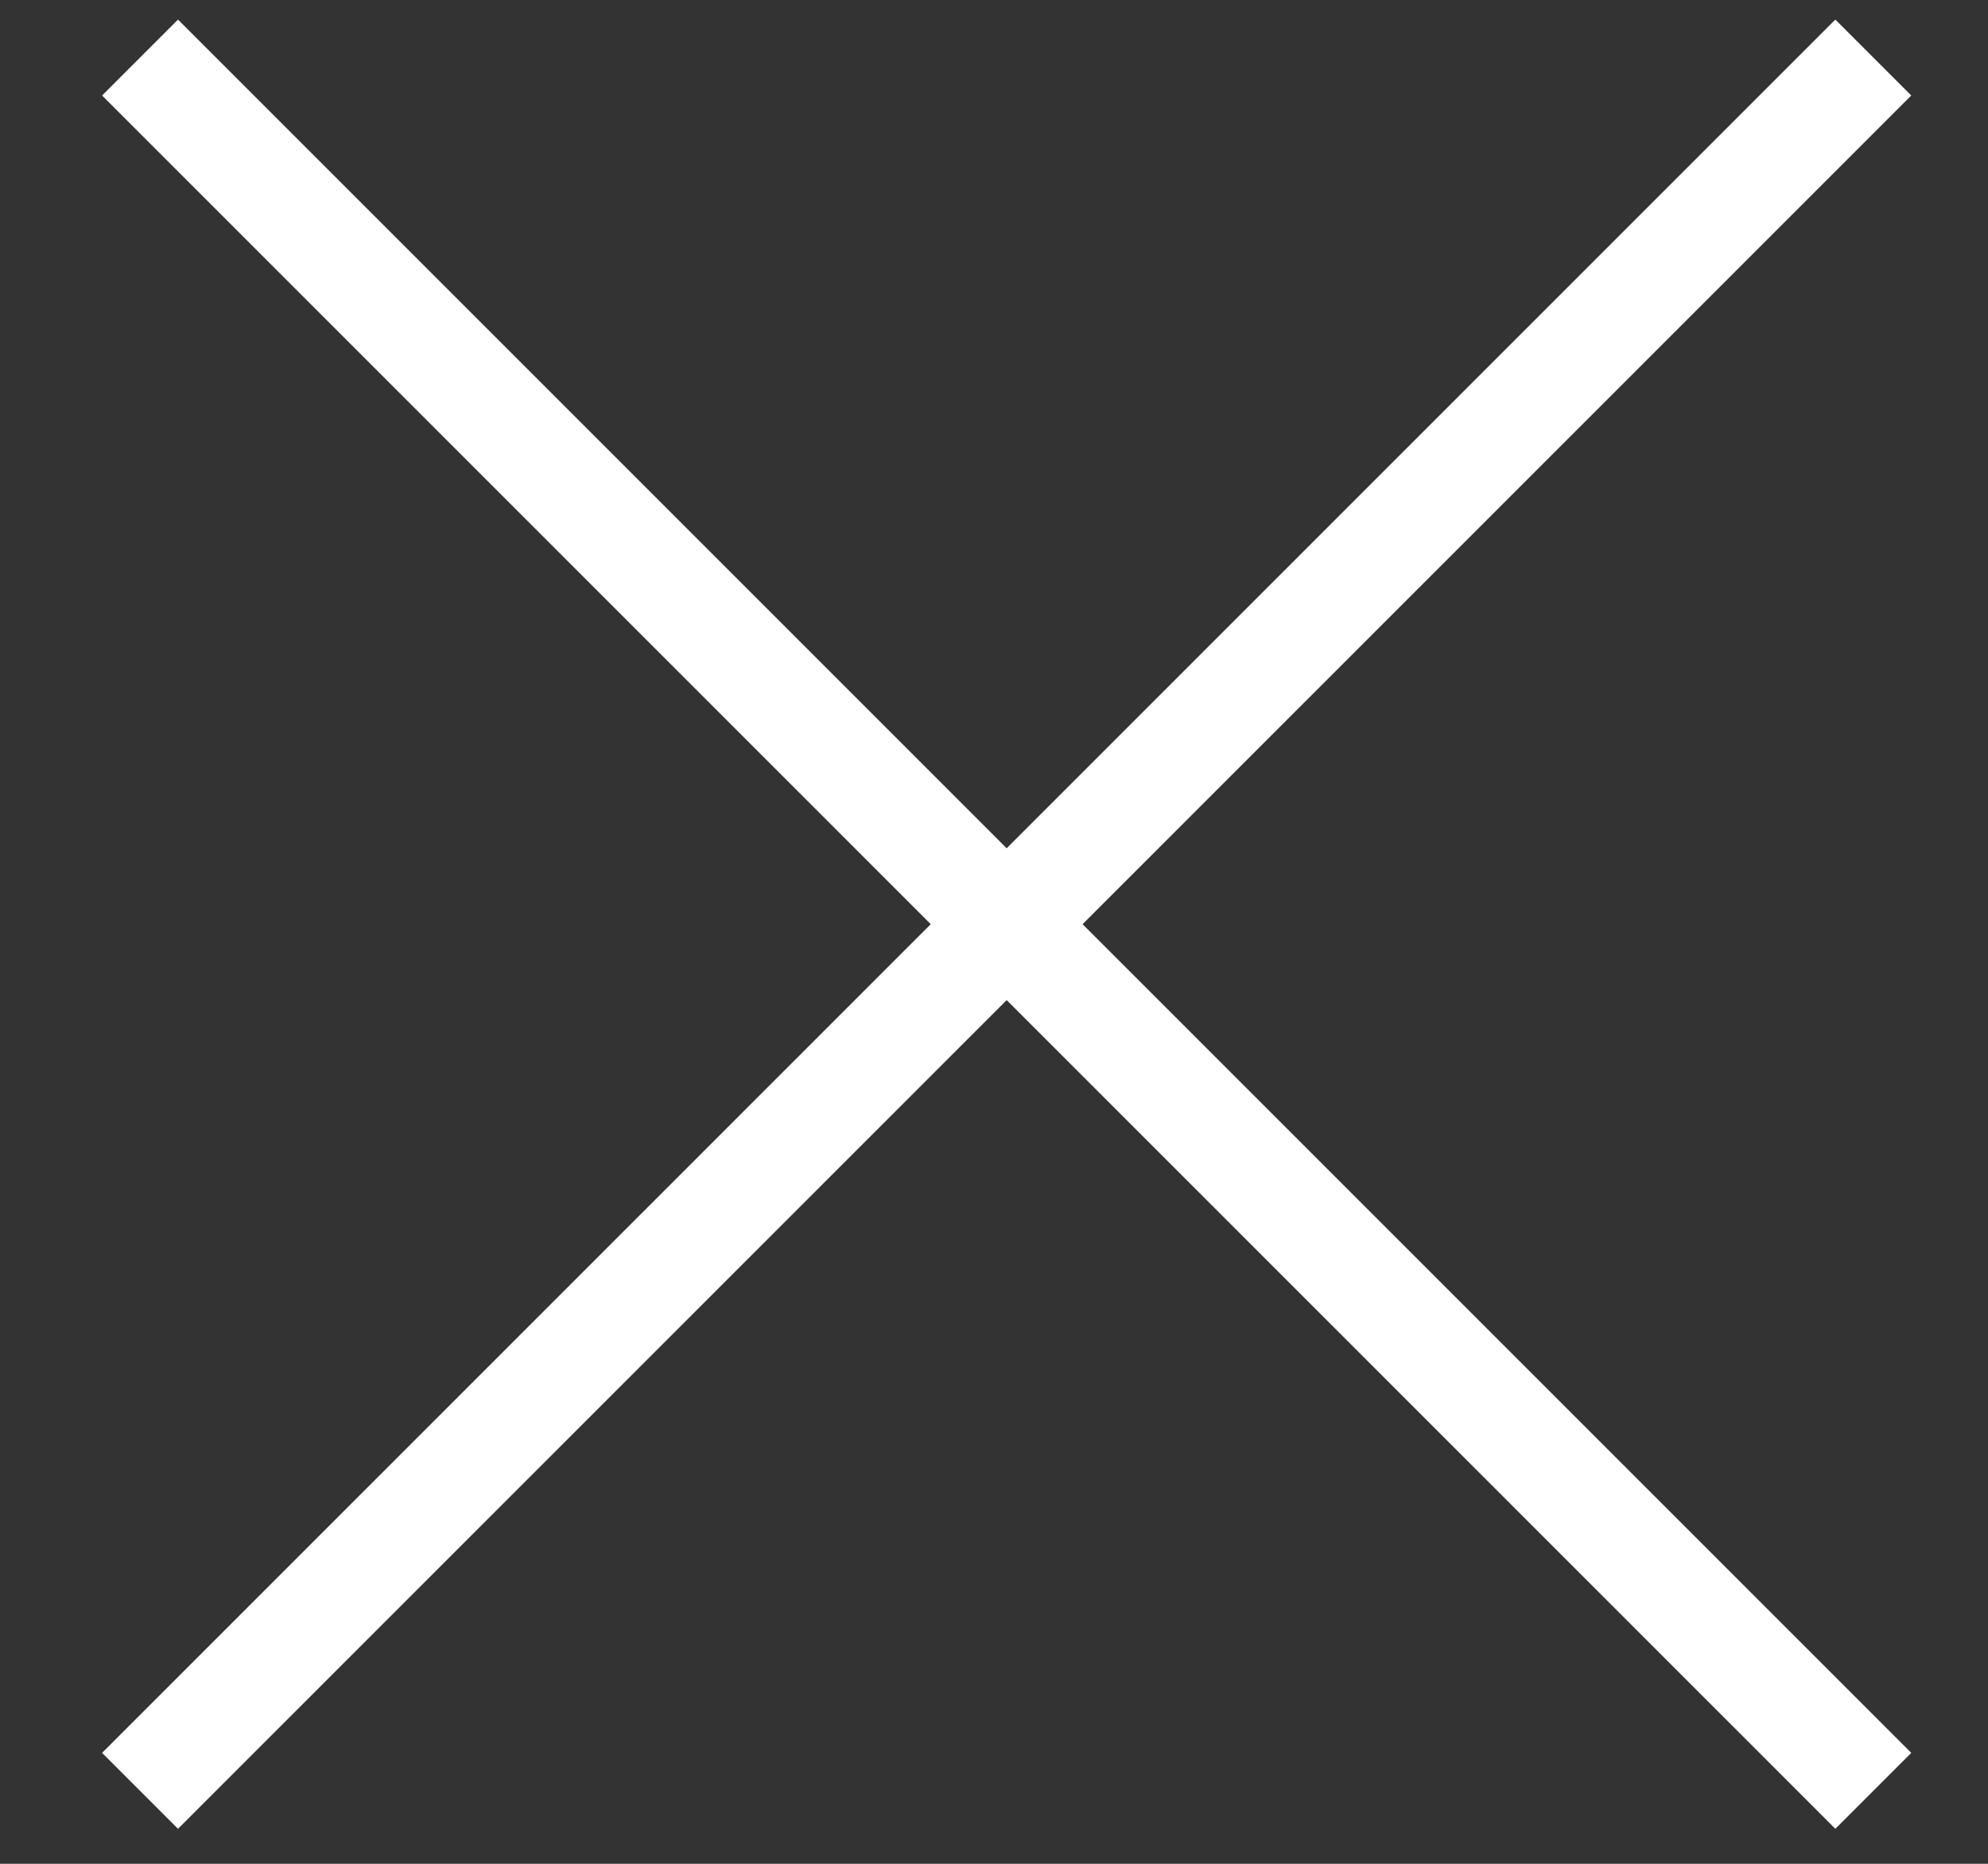
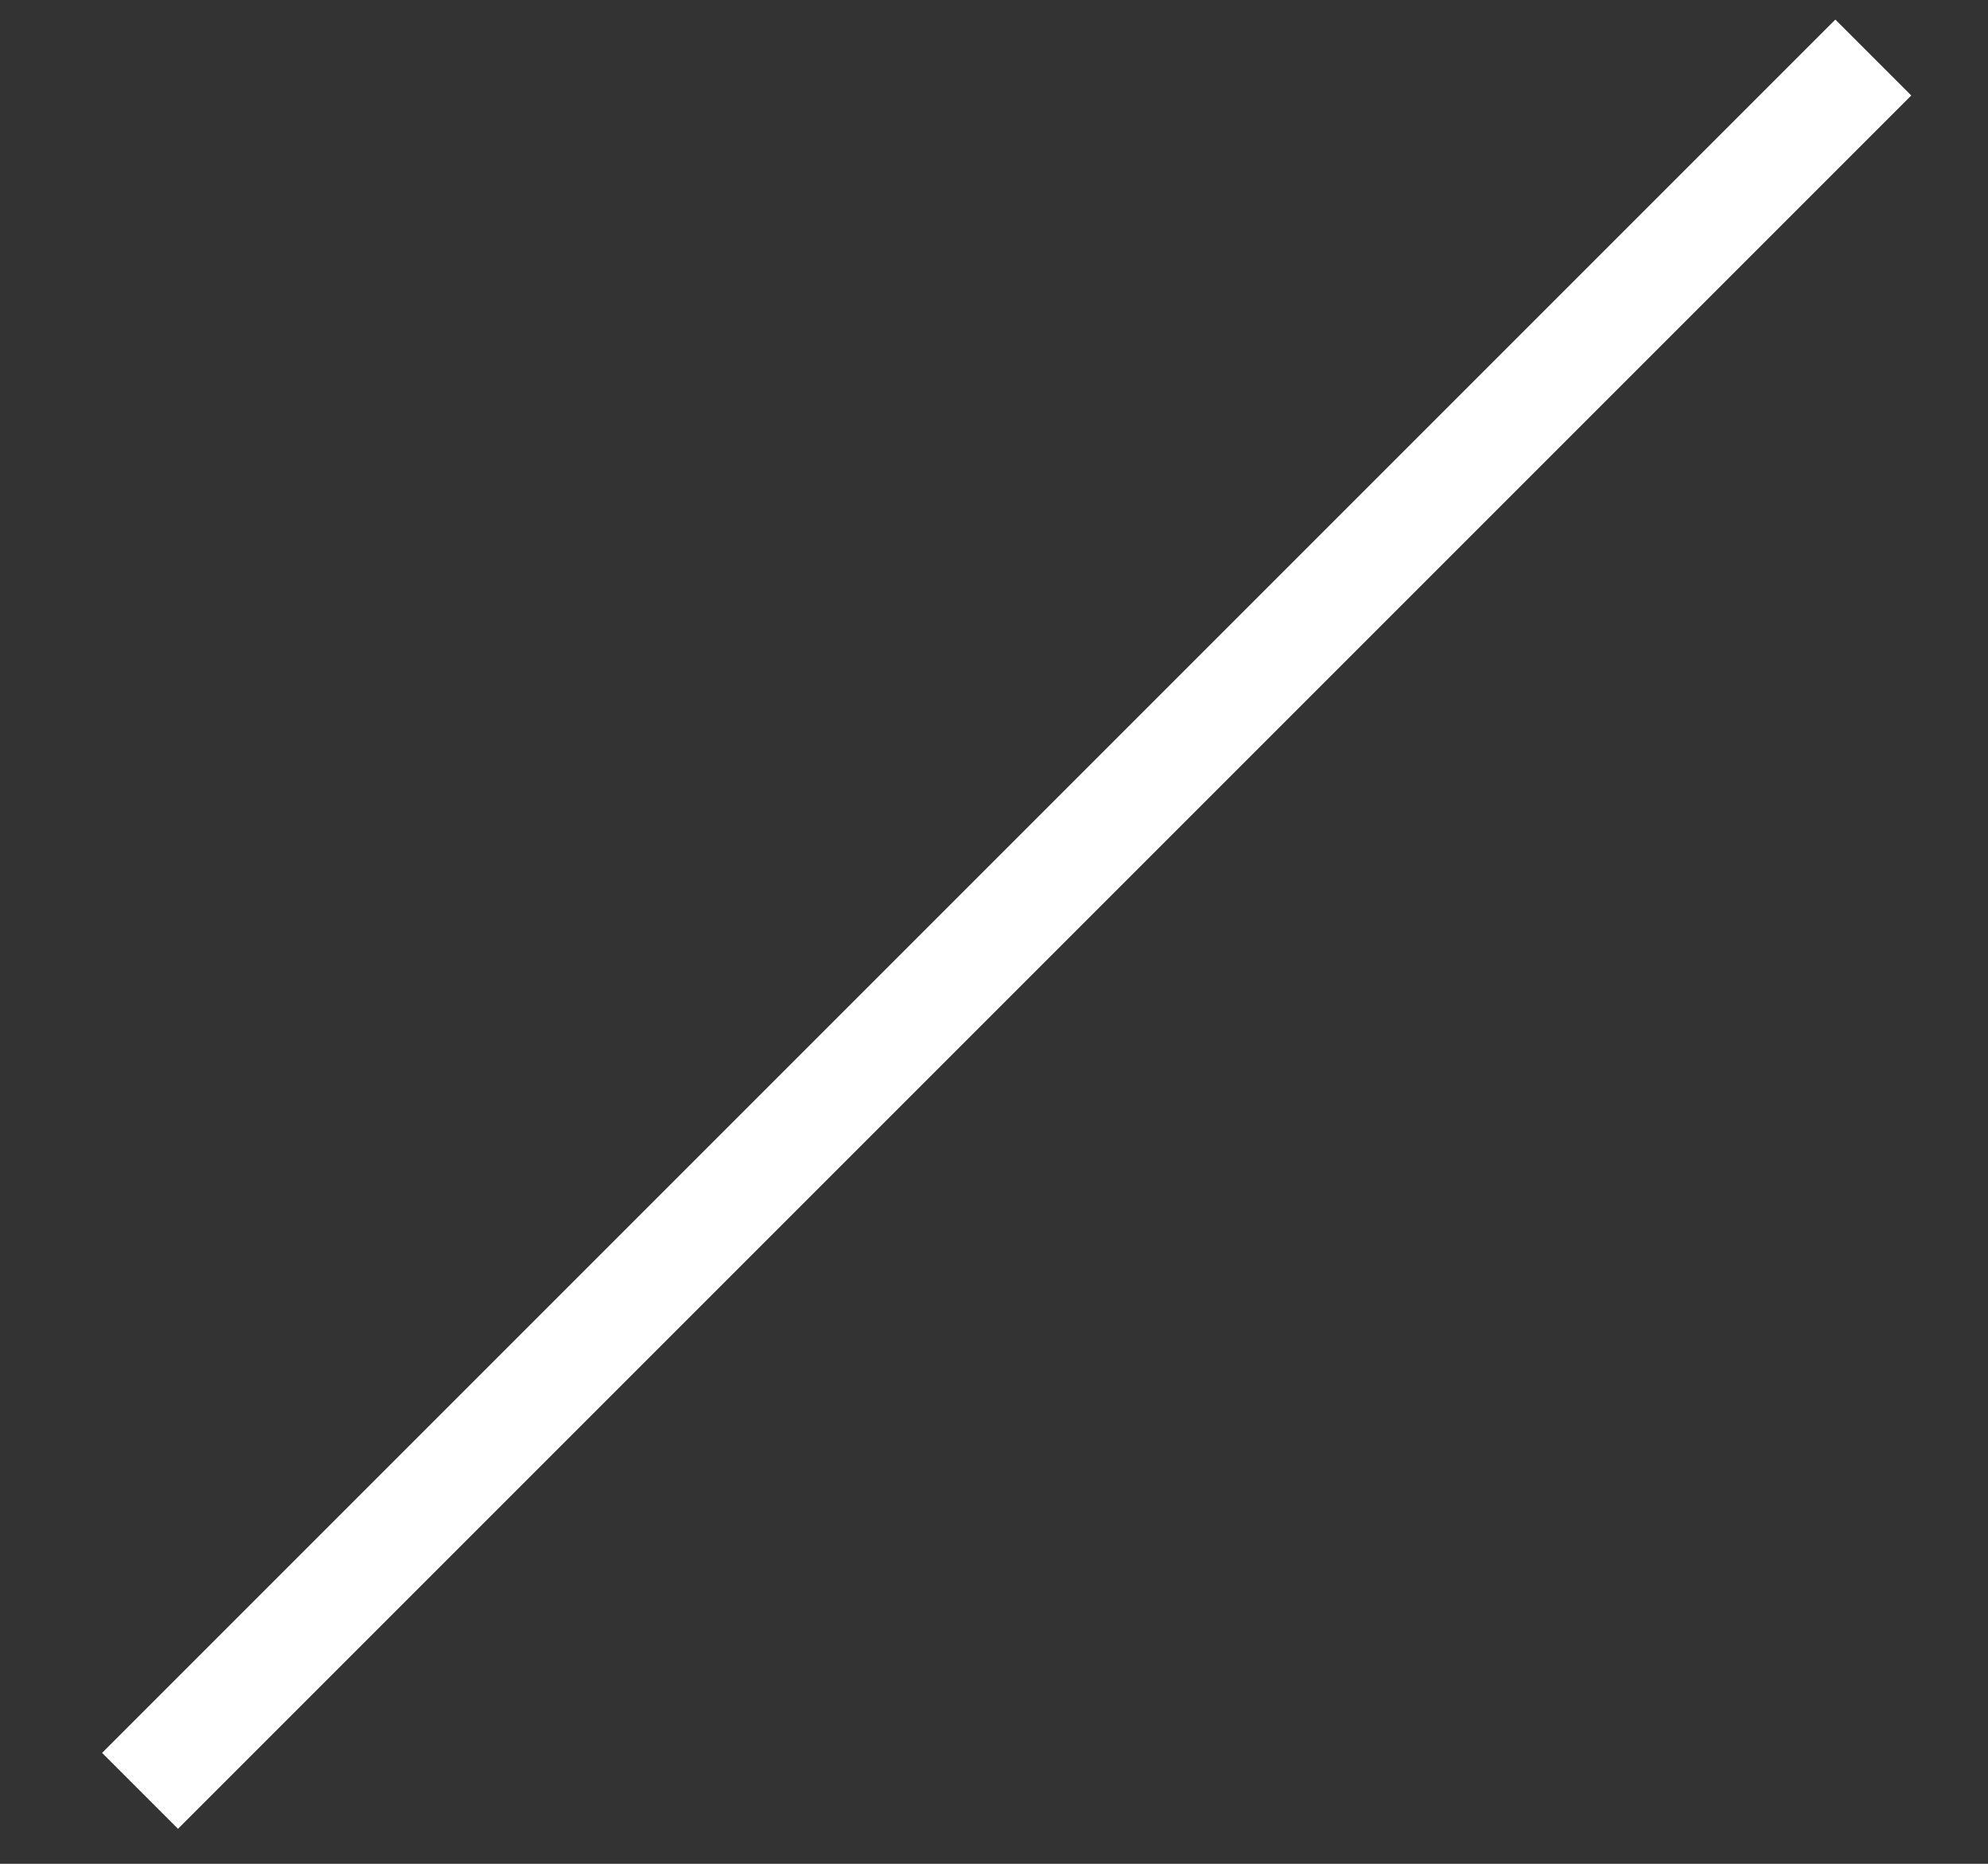
<svg xmlns="http://www.w3.org/2000/svg" width="16px" height="15px" viewBox="0 0 16 15" version="1.1">
  <rect x="0" y="0" width="16" height="15" fill="#333333" stroke="none" />
  <title>Group 88</title>
  <g id="1030" stroke="none" stroke-width="1" fill="none" fill-rule="evenodd" stroke-linecap="square">
    <g id="Group-88" transform="translate(1.008, 0.344)" stroke="#FFFFFF" stroke-width="0.864">
-       <line x1="-2.338" y1="7.094" x2="16.526" y2="7.094" id="Line" transform="translate(7.094, 7.094) rotate(45) translate(-7.094, -7.094) " />
      <line x1="-2.338" y1="7.094" x2="16.526" y2="7.094" id="Line" transform="translate(7.094, 7.094) scale(-1, 1) rotate(45) translate(-7.094, -7.094) " />
    </g>
  </g>
</svg>